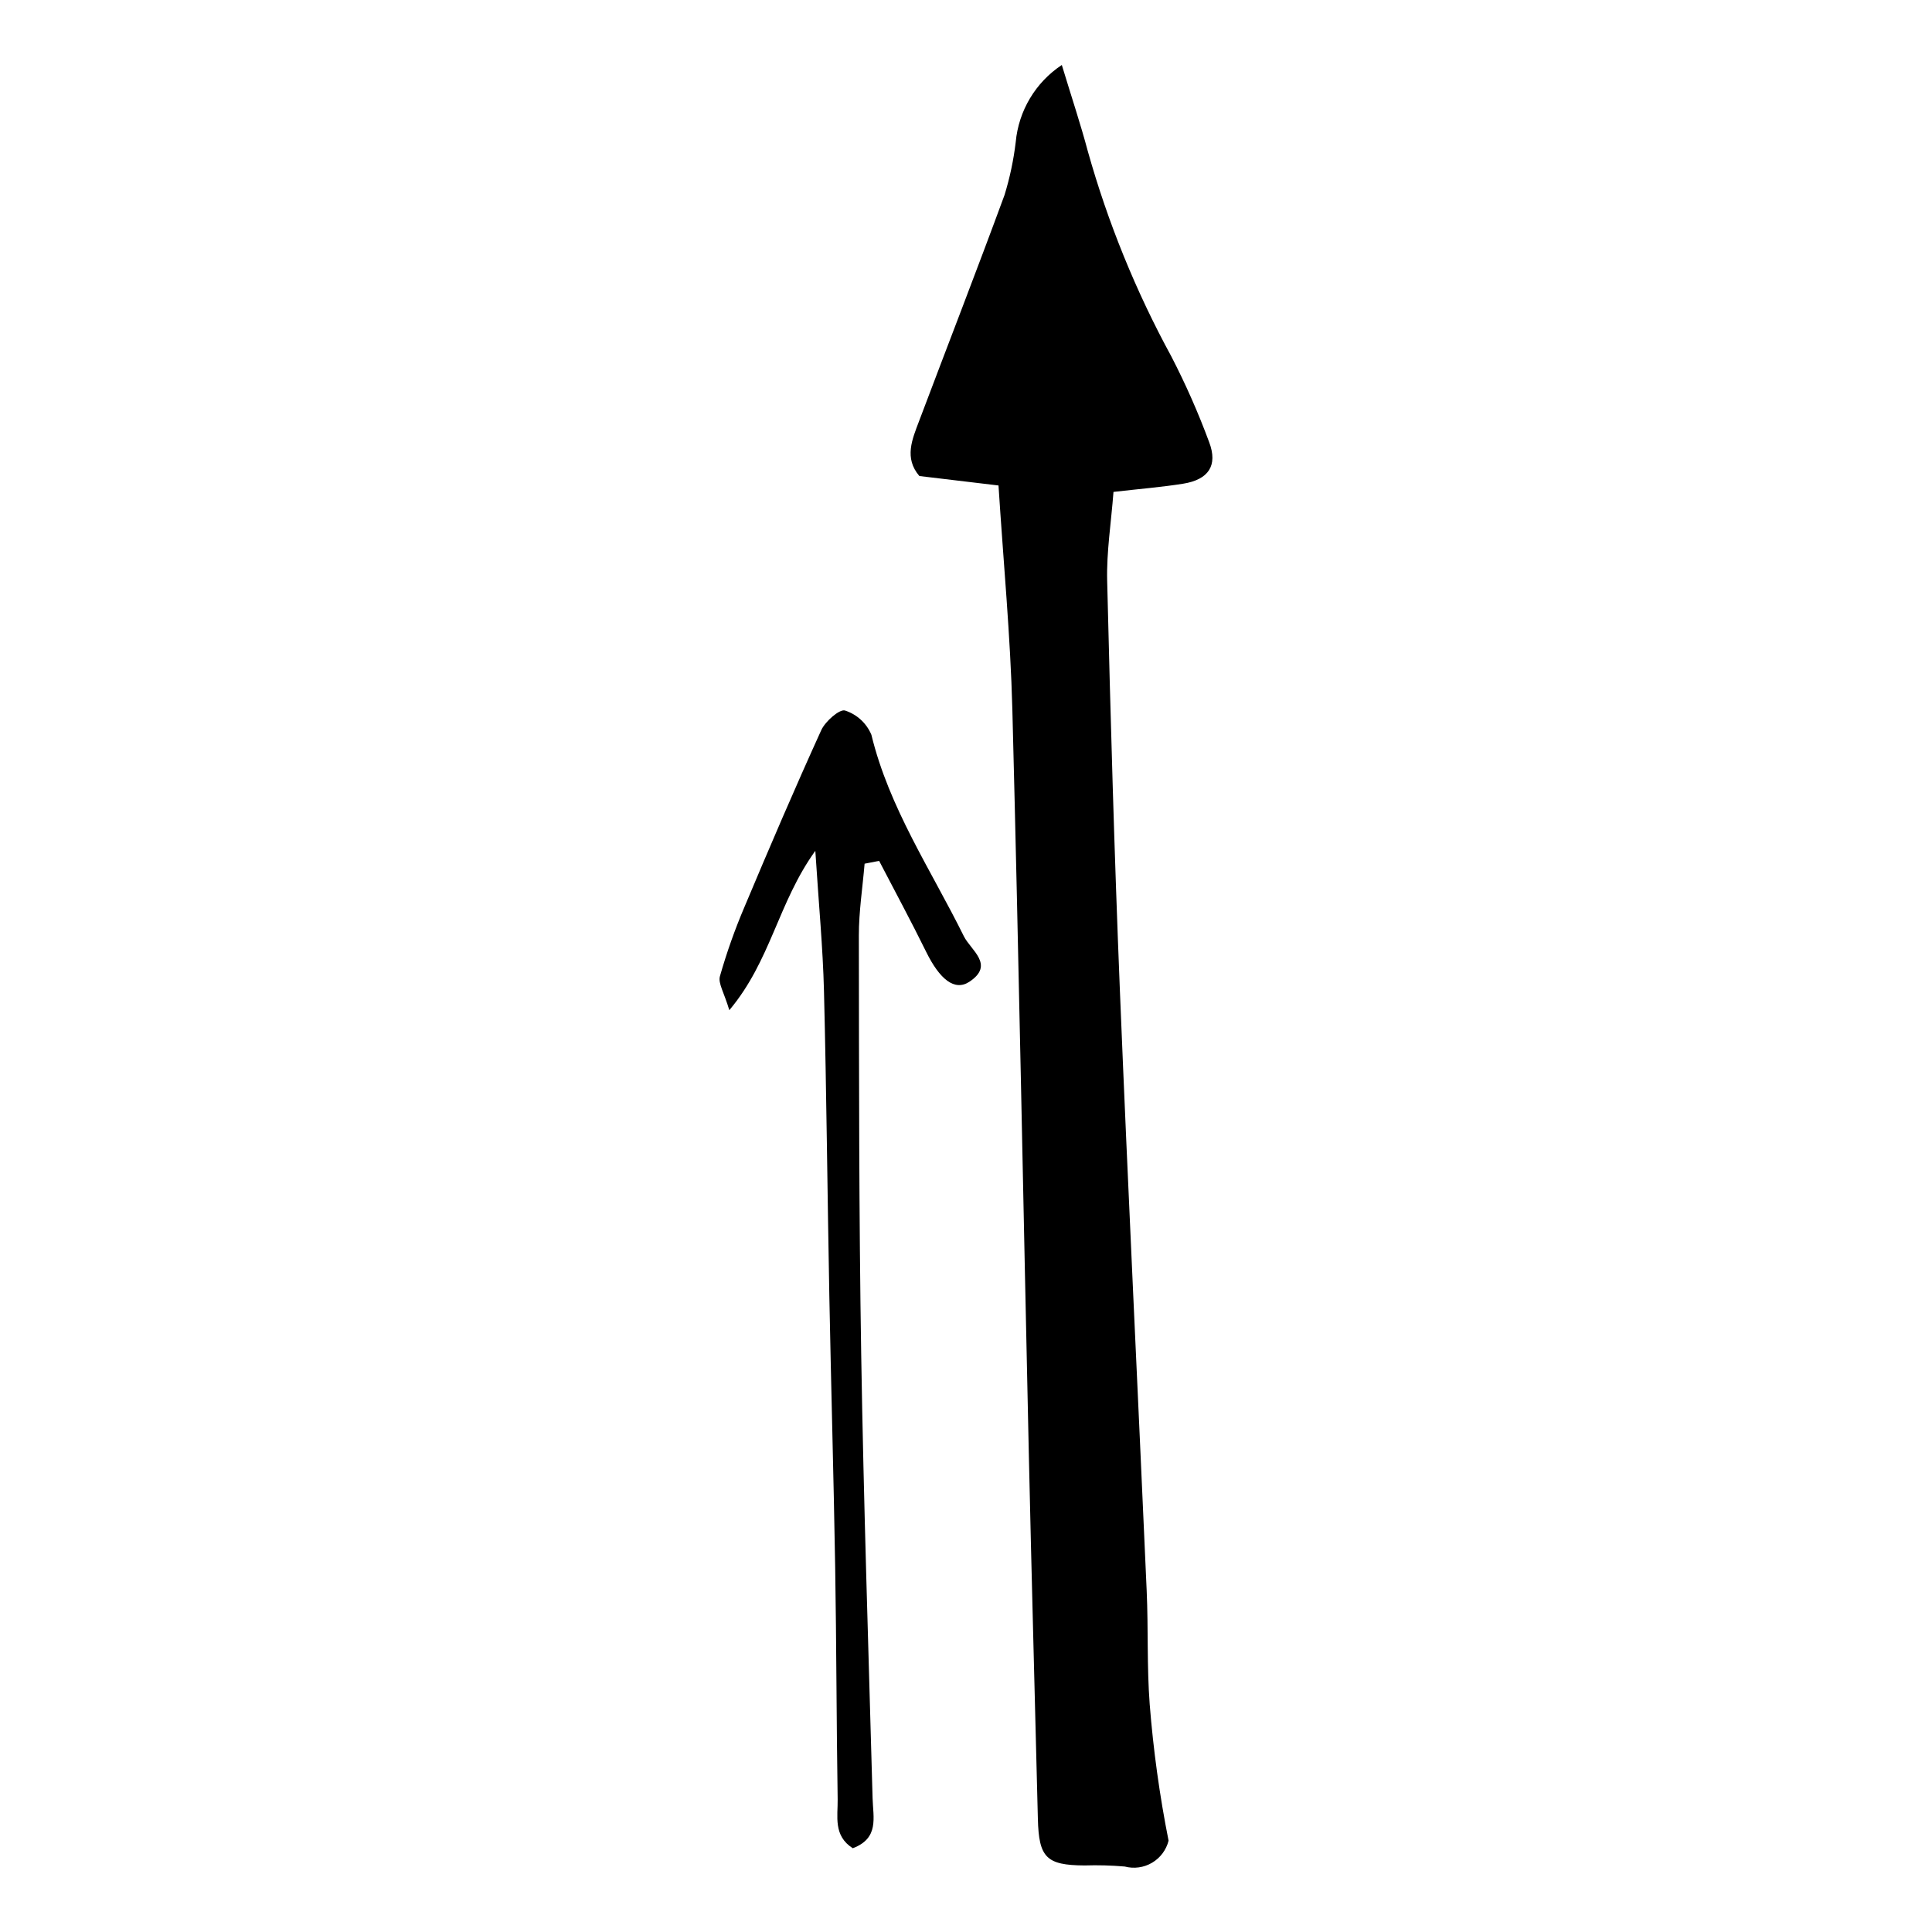
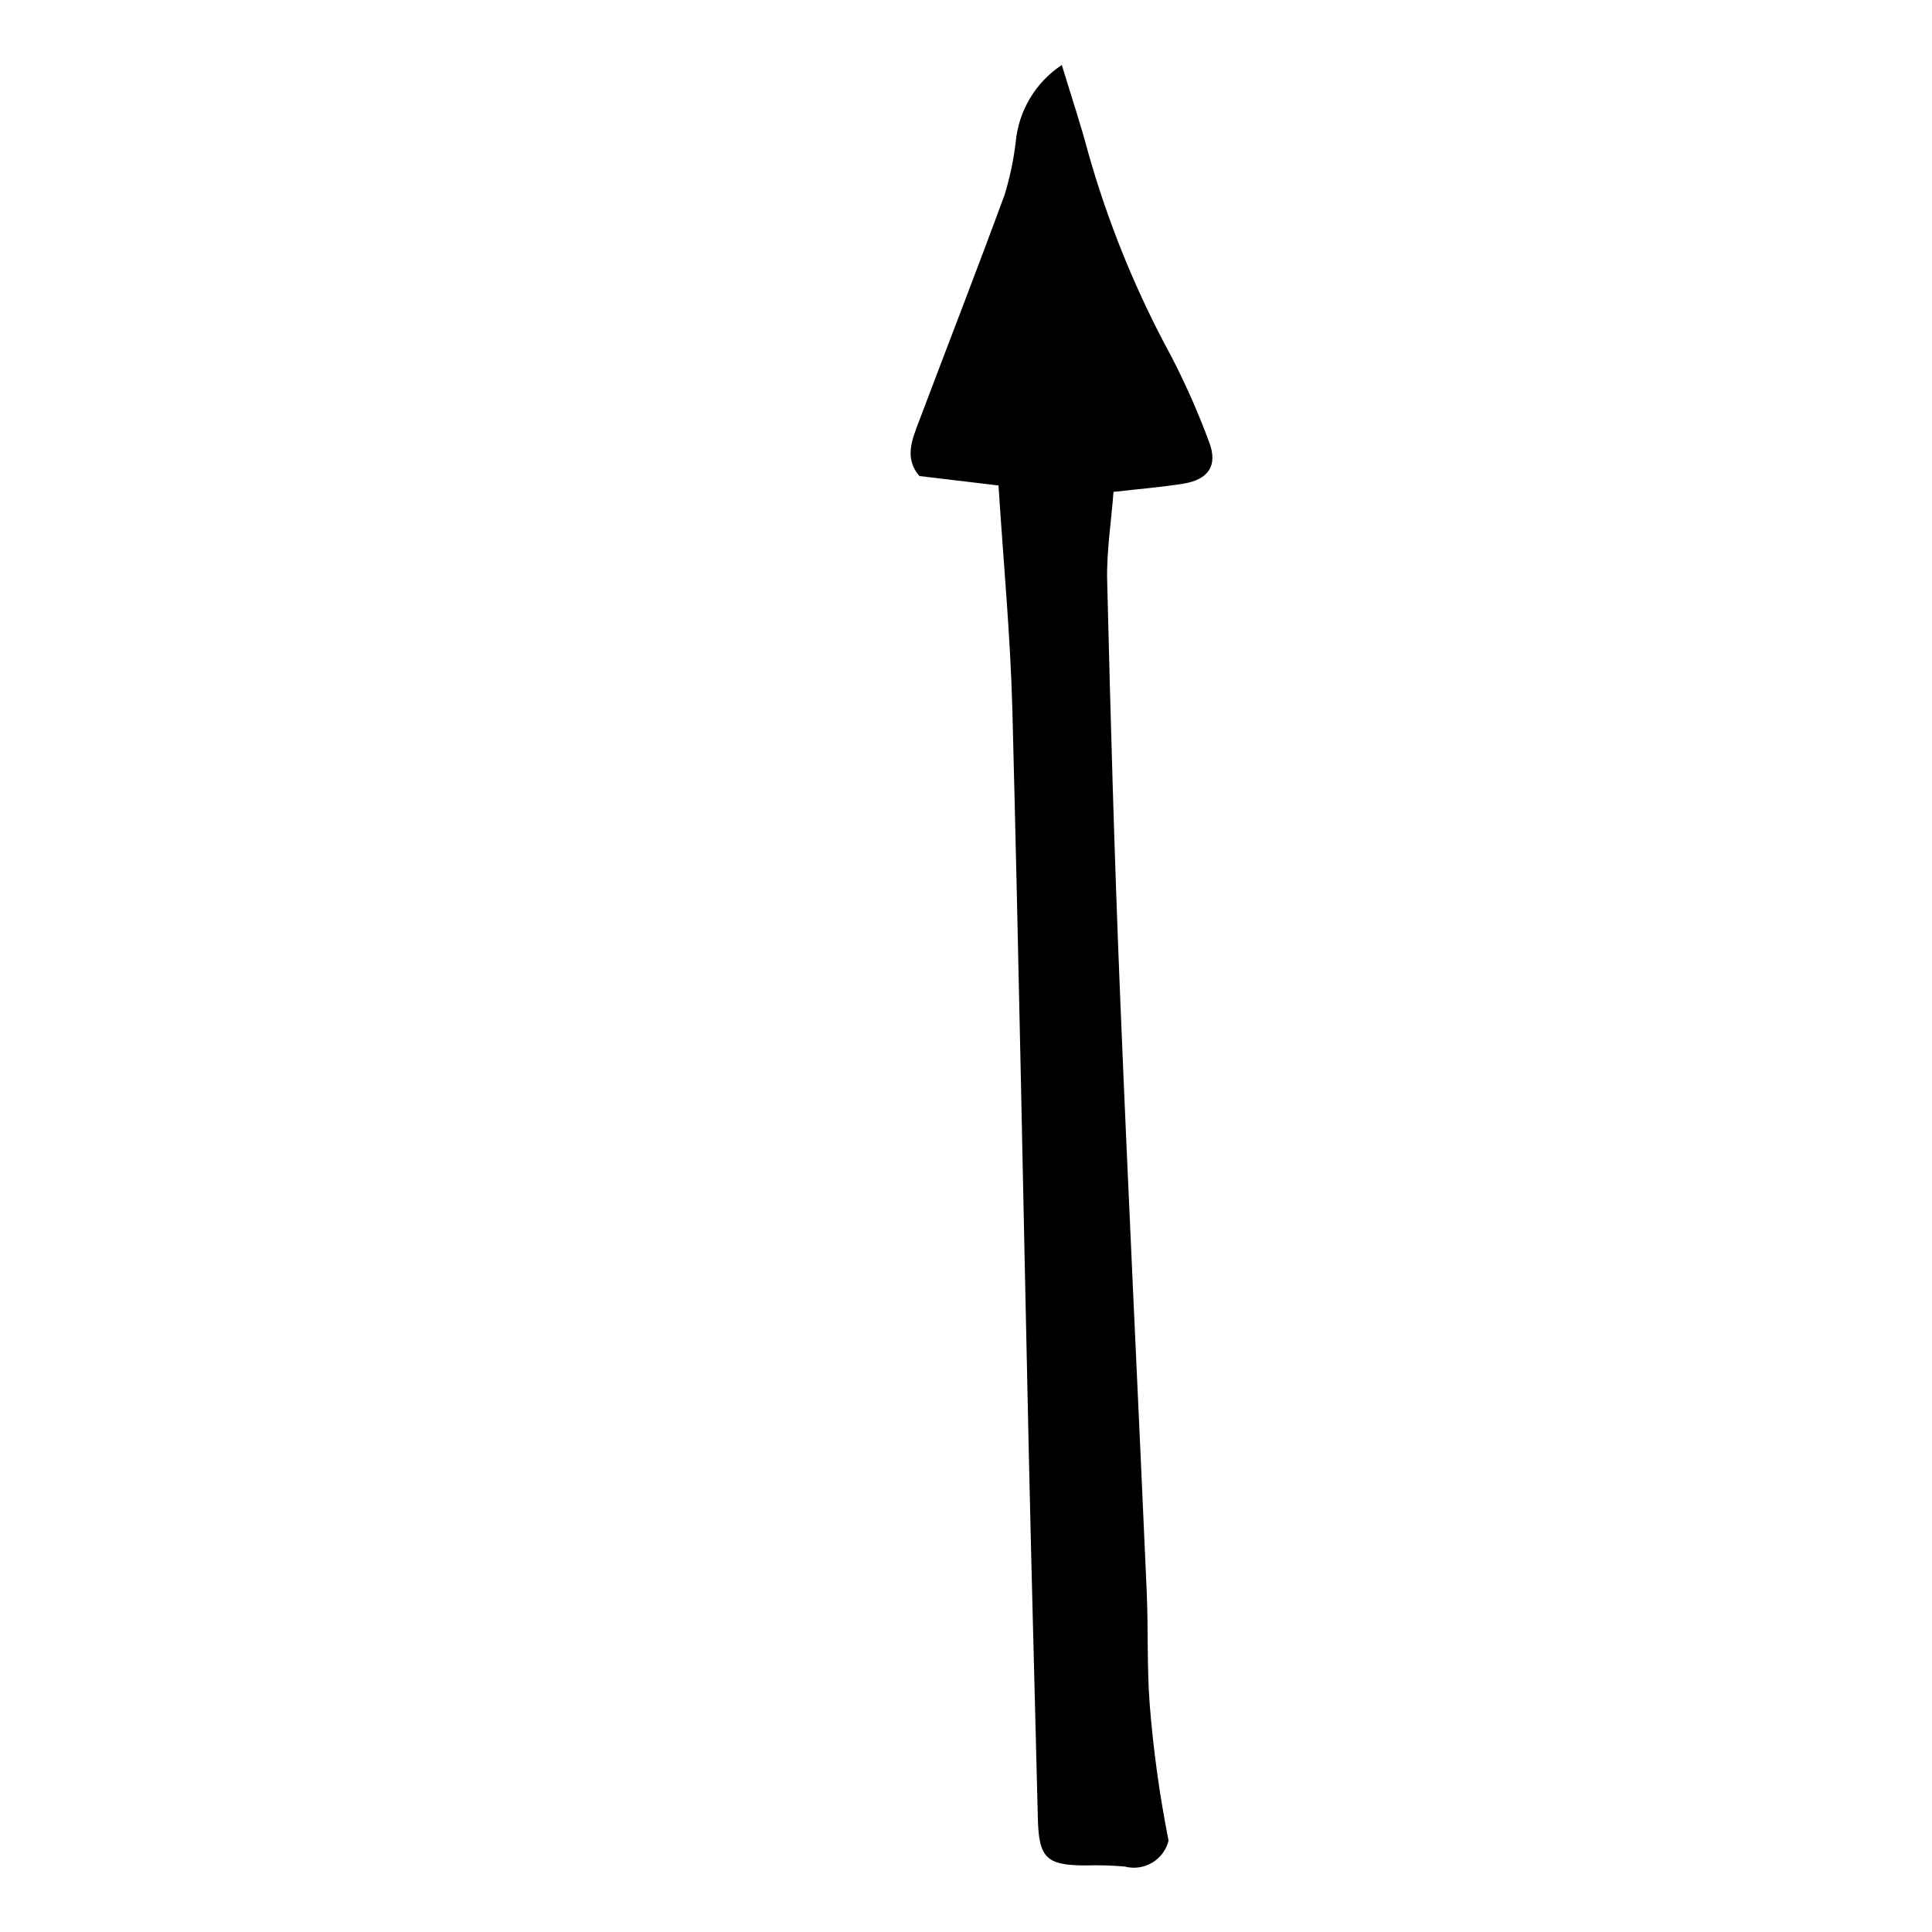
<svg xmlns="http://www.w3.org/2000/svg" fill="#000000" width="800px" height="800px" version="1.1" viewBox="144 144 512 512">
  <g>
    <path d="m464.45 261.2c-2.875-7.777-6.223-15.367-10.031-22.734-9.406-17.258-16.84-35.523-22.152-54.445-1.871-7.043-4.195-13.973-6.875-22.801-6.961 4.606-11.453 12.125-12.215 20.441-0.566 4.746-1.555 9.43-2.957 13.996-7.359 20.027-15.102 39.922-22.637 59.891-1.832 4.859-4.039 9.824 0.062 14.605 6.648 0.793 13.109 1.566 20.969 2.504 1.301 20.387 3.164 39.879 3.672 59.402 1.711 65.75 2.898 131.51 4.363 197.27 0.715 32.23 1.605 64.453 2.398 96.68 0.254 10.293 2.242 12.293 12.367 12.355 3.551-0.113 7.109-0.02 10.648 0.285 2.449 0.648 5.059 0.289 7.242-0.996 2.184-1.289 3.762-3.398 4.379-5.856-2.375-11.953-4.047-24.035-5.004-36.184-0.754-9.953-0.352-19.988-0.793-29.973-2.332-53.09-4.953-106.17-7.109-159.27-1.469-36.145-2.481-72.309-3.367-108.47-0.188-7.641 1.051-15.316 1.676-23.539 7.117-0.816 12.82-1.273 18.449-2.172 6.723-1.074 9.254-4.793 6.914-10.992z" />
-     <path d="m374.93 338.73c-1.277-3.062-3.832-5.414-6.992-6.434-1.438-0.453-5.231 2.867-6.297 5.207-7.051 15.496-13.75 31.152-20.348 46.844-2.551 5.984-4.723 12.121-6.508 18.379-0.516 1.852 1.098 4.273 2.492 8.984 11.043-13.16 12.883-28.469 22.793-42.234 0.898 14.105 2.004 25.621 2.293 37.152 0.676 26.98 0.906 53.977 1.422 80.961 0.457 23.934 1.148 47.859 1.547 71.793 0.34 20.48 0.34 40.969 0.656 61.453 0.07 4.504-1.207 9.645 4.008 12.965 7.039-2.648 5.391-8.133 5.25-13.227-1.082-39.164-2.375-78.324-3.016-117.5-0.605-37.043-0.574-74.098-0.625-111.14-0.008-6.348 0.992-12.695 1.523-19.043l3.848-0.75c4.168 8.023 8.473 15.98 12.457 24.09 3.606 7.332 7.566 10.531 11.477 7.938 6.777-4.492 0.359-8.336-1.477-12.047-8.684-17.562-19.805-34.008-24.504-53.391z" />
  </g>
</svg>